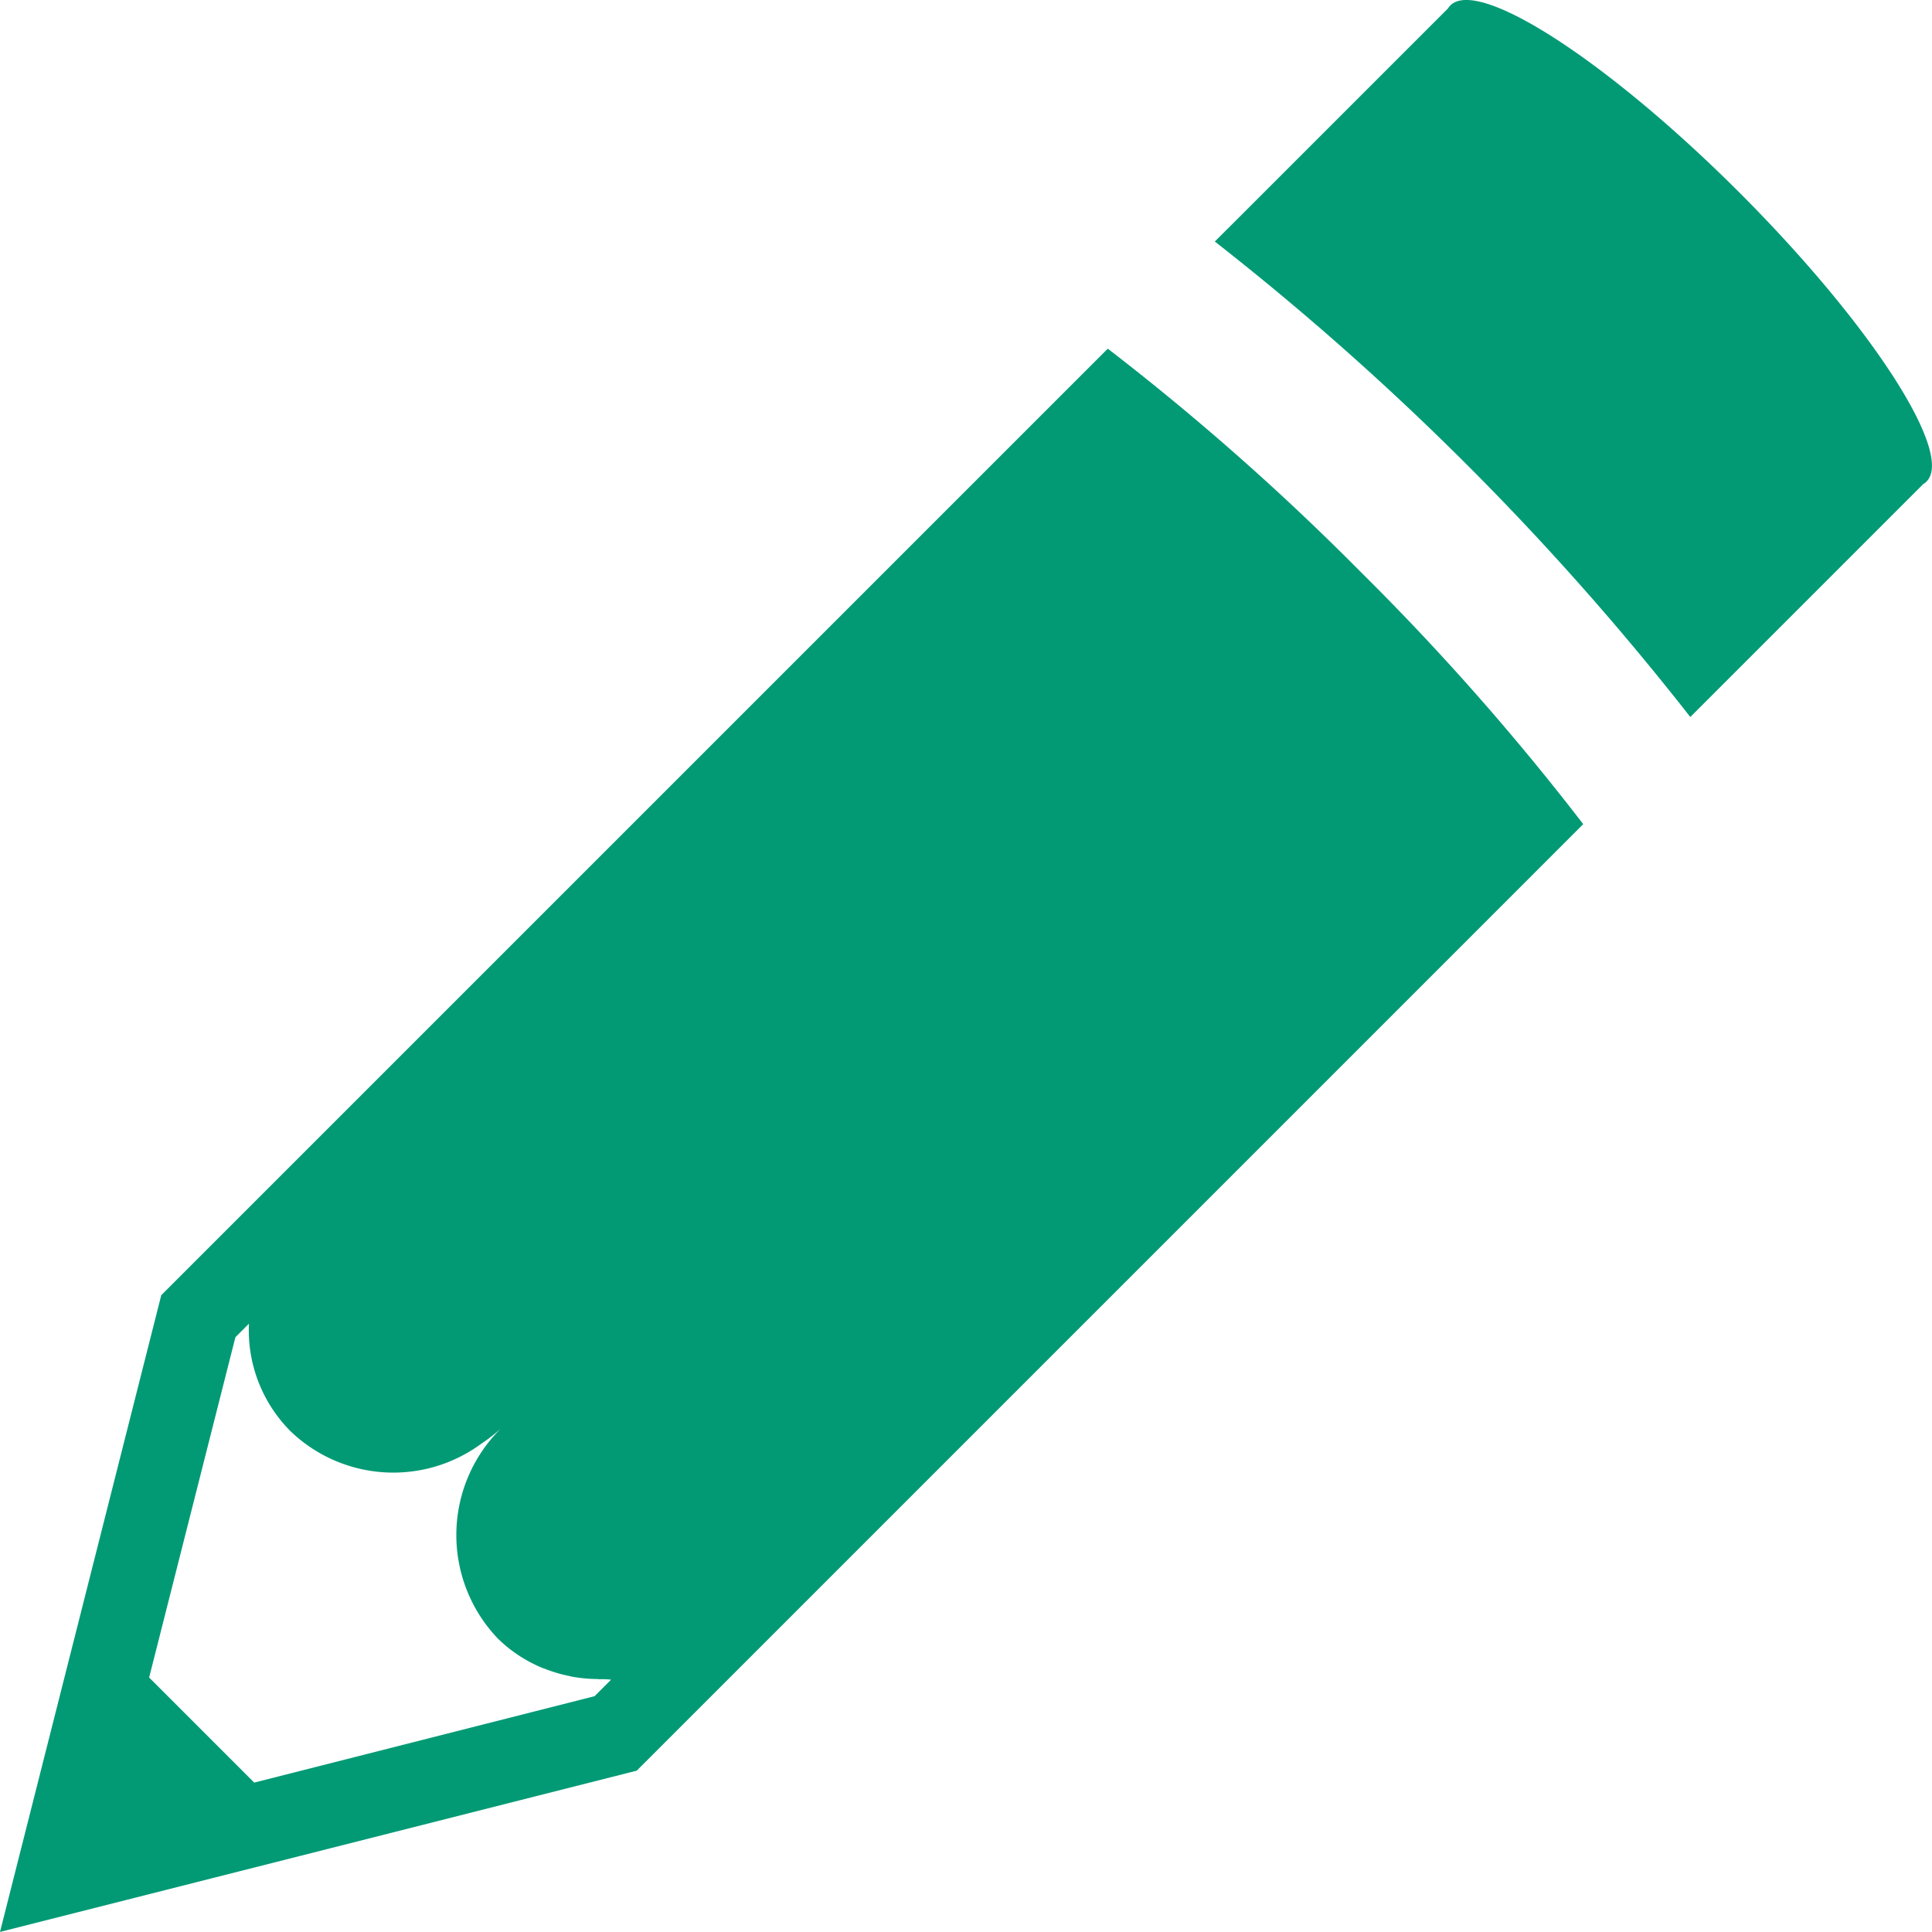
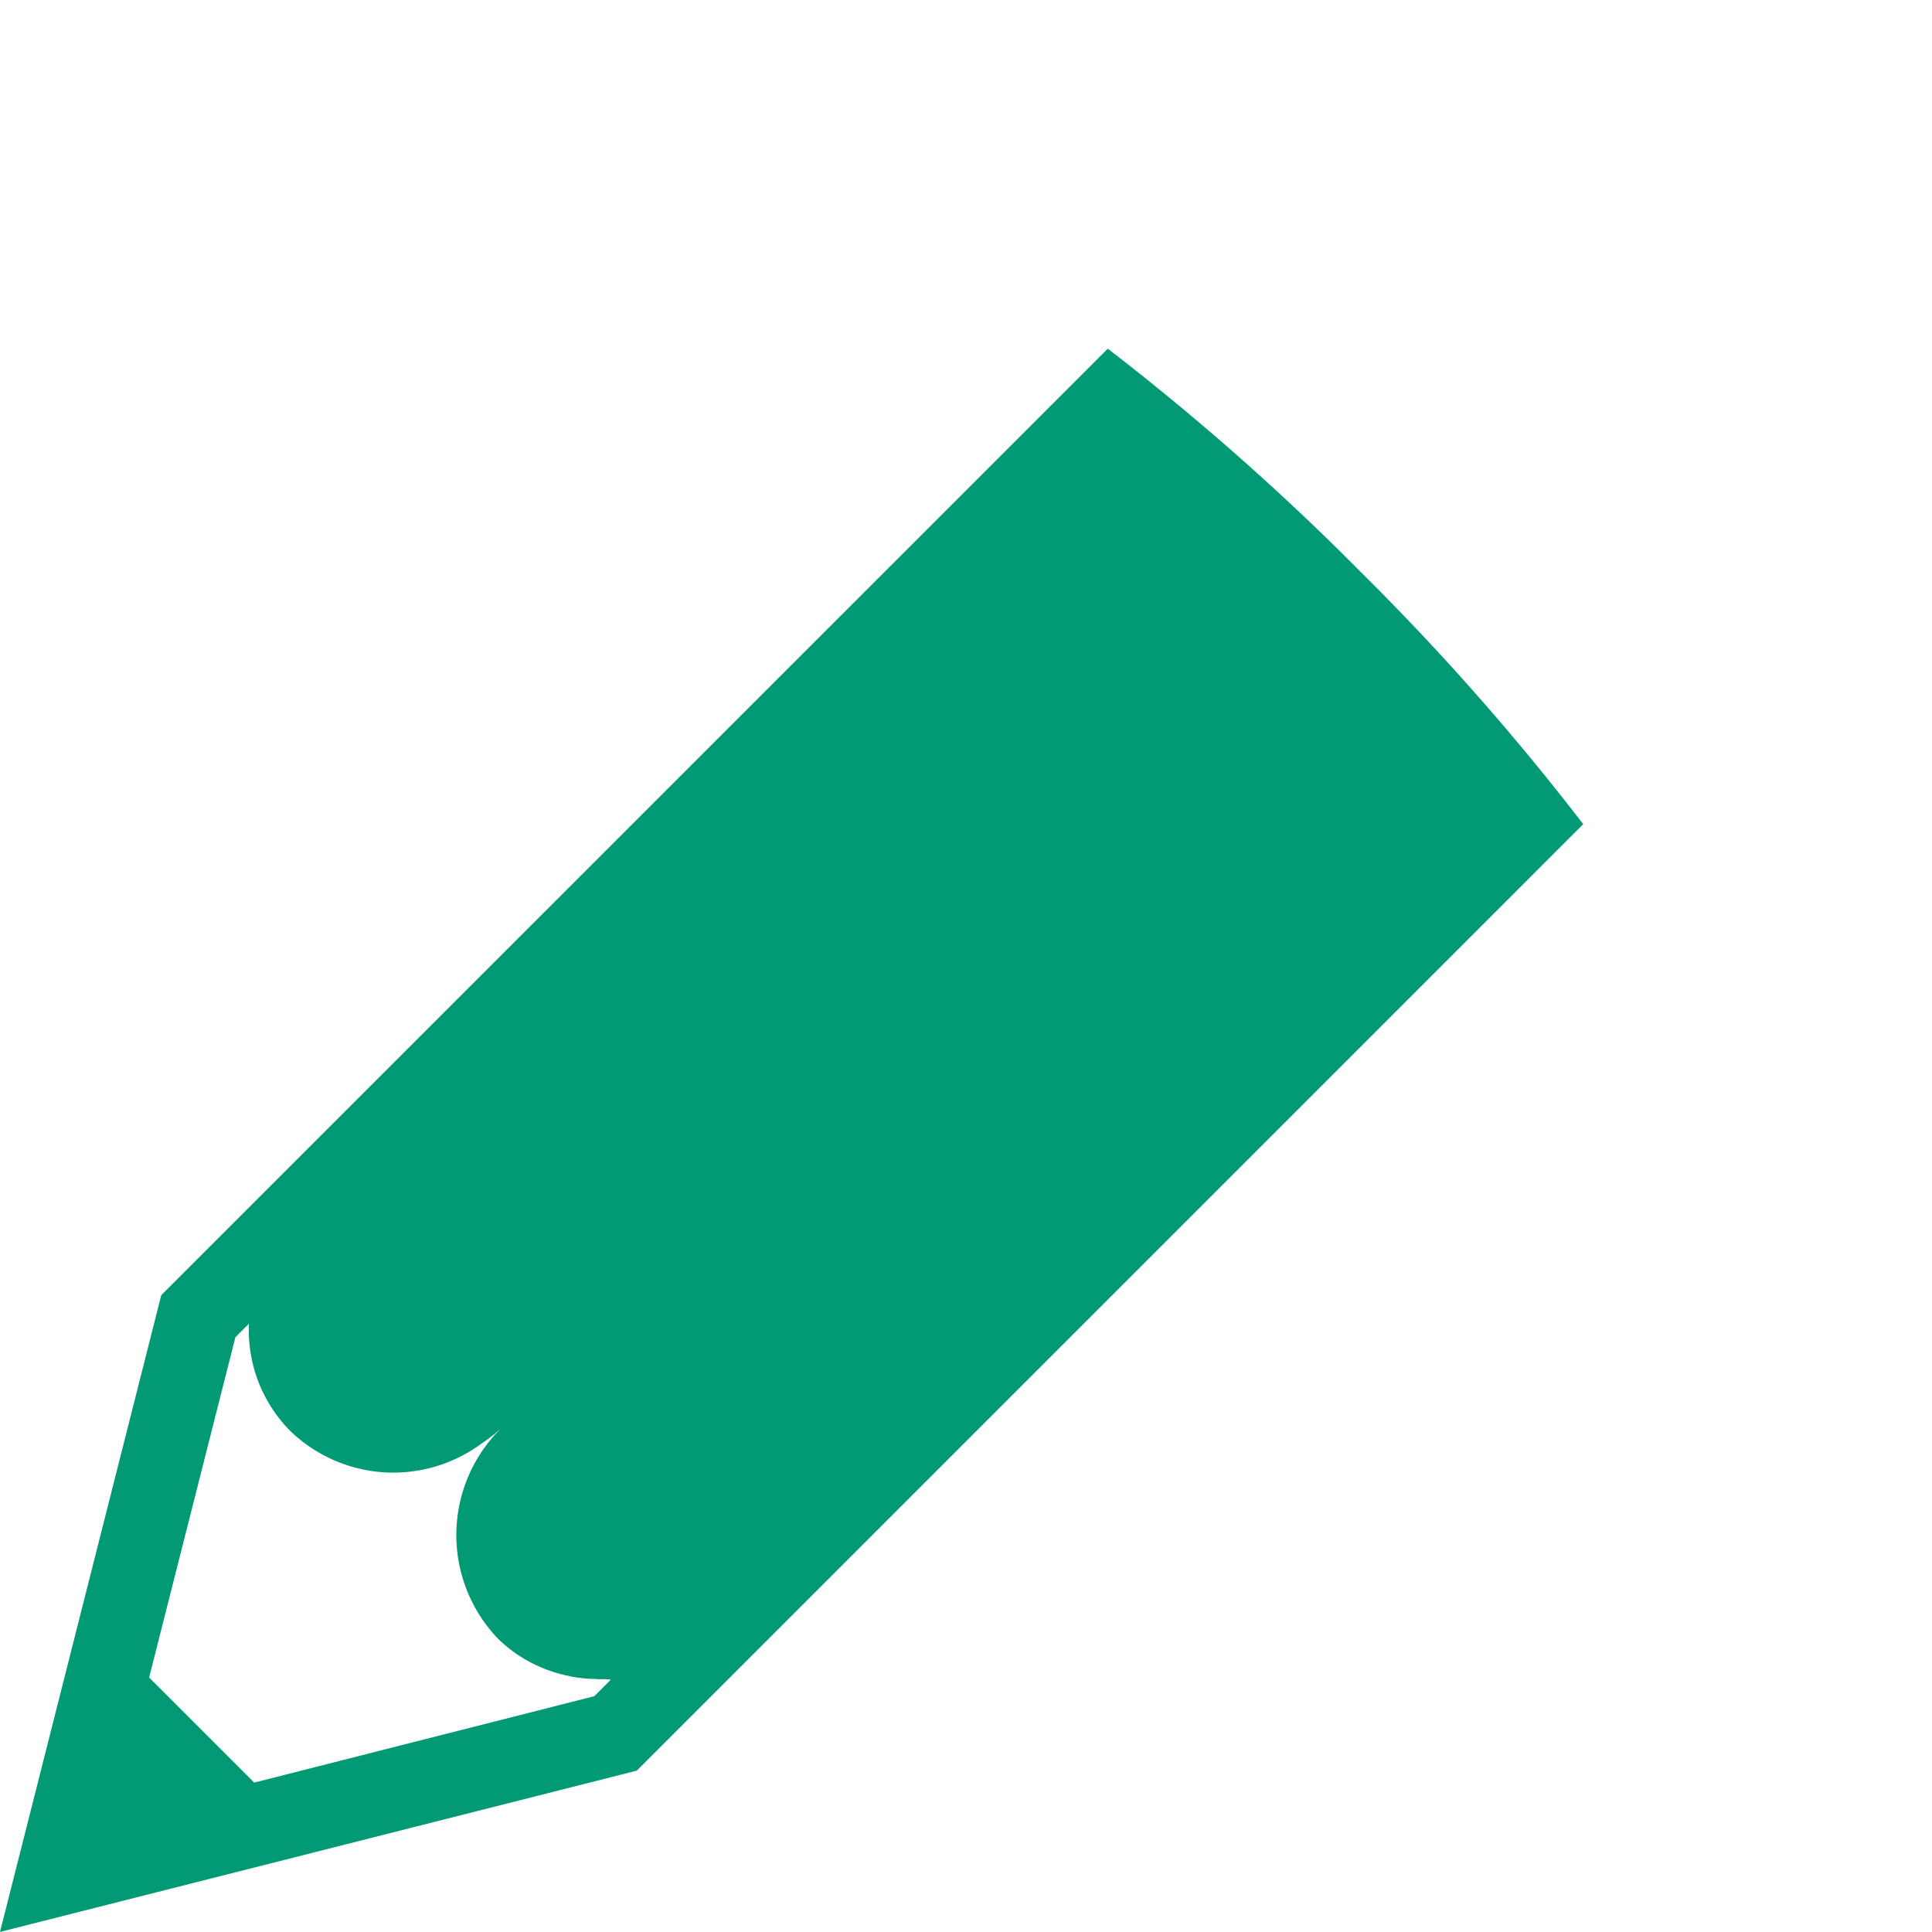
<svg xmlns="http://www.w3.org/2000/svg" id="icon-pencil" width="57" height="56.998" viewBox="0 0 57 56.998">
-   <path id="パス_24" data-name="パス 24" d="M337.434,5.691c-3.879-3.879-7.7-6.35-8.526-5.52a.584.584,0,0,0-.074.092l-6.1,6.1-.764.761h0l-.012.013a81.842,81.842,0,0,1,14.028,14.028l6.874-6.874a.393.393,0,0,0,.094-.072C343.787,13.39,341.313,9.571,337.434,5.691Z" transform="translate(-286.117 -0.011)" fill="#019a75" />
-   <path id="パス_25" data-name="パス 25" d="M32.683,92.414,4.758,120.338,0,139.125l18.786-4.758L46.71,106.442a73.864,73.864,0,0,0-6.576-7.452A74.459,74.459,0,0,0,32.683,92.414ZM14.774,124.276a4.417,4.417,0,0,0-.088,6.191,4.106,4.106,0,0,0,1.364.888l.008,0a4.149,4.149,0,0,0,.727.217c.028.006.055.014.083.02a4.3,4.3,0,0,0,.743.071c.022,0,.042.006.063.006h.12a1.836,1.836,0,0,1,.234.014l-.487.487L7.5,134.719l-3.1-3.1,2.545-10.04.4-.4a4.217,4.217,0,0,0,1.222,3.169,4.377,4.377,0,0,0,5.626.378A5.05,5.05,0,0,0,14.774,124.276Z" transform="translate(0 -82.127)" fill="#019a75" />
+   <path id="パス_25" data-name="パス 25" d="M32.683,92.414,4.758,120.338,0,139.125l18.786-4.758L46.71,106.442a73.864,73.864,0,0,0-6.576-7.452A74.459,74.459,0,0,0,32.683,92.414ZM14.774,124.276a4.417,4.417,0,0,0-.088,6.191,4.106,4.106,0,0,0,1.364.888a4.149,4.149,0,0,0,.727.217c.028.006.055.014.083.02a4.3,4.3,0,0,0,.743.071c.022,0,.042.006.063.006h.12a1.836,1.836,0,0,1,.234.014l-.487.487L7.5,134.719l-3.1-3.1,2.545-10.04.4-.4a4.217,4.217,0,0,0,1.222,3.169,4.377,4.377,0,0,0,5.626.378A5.05,5.05,0,0,0,14.774,124.276Z" transform="translate(0 -82.127)" fill="#019a75" />
</svg>